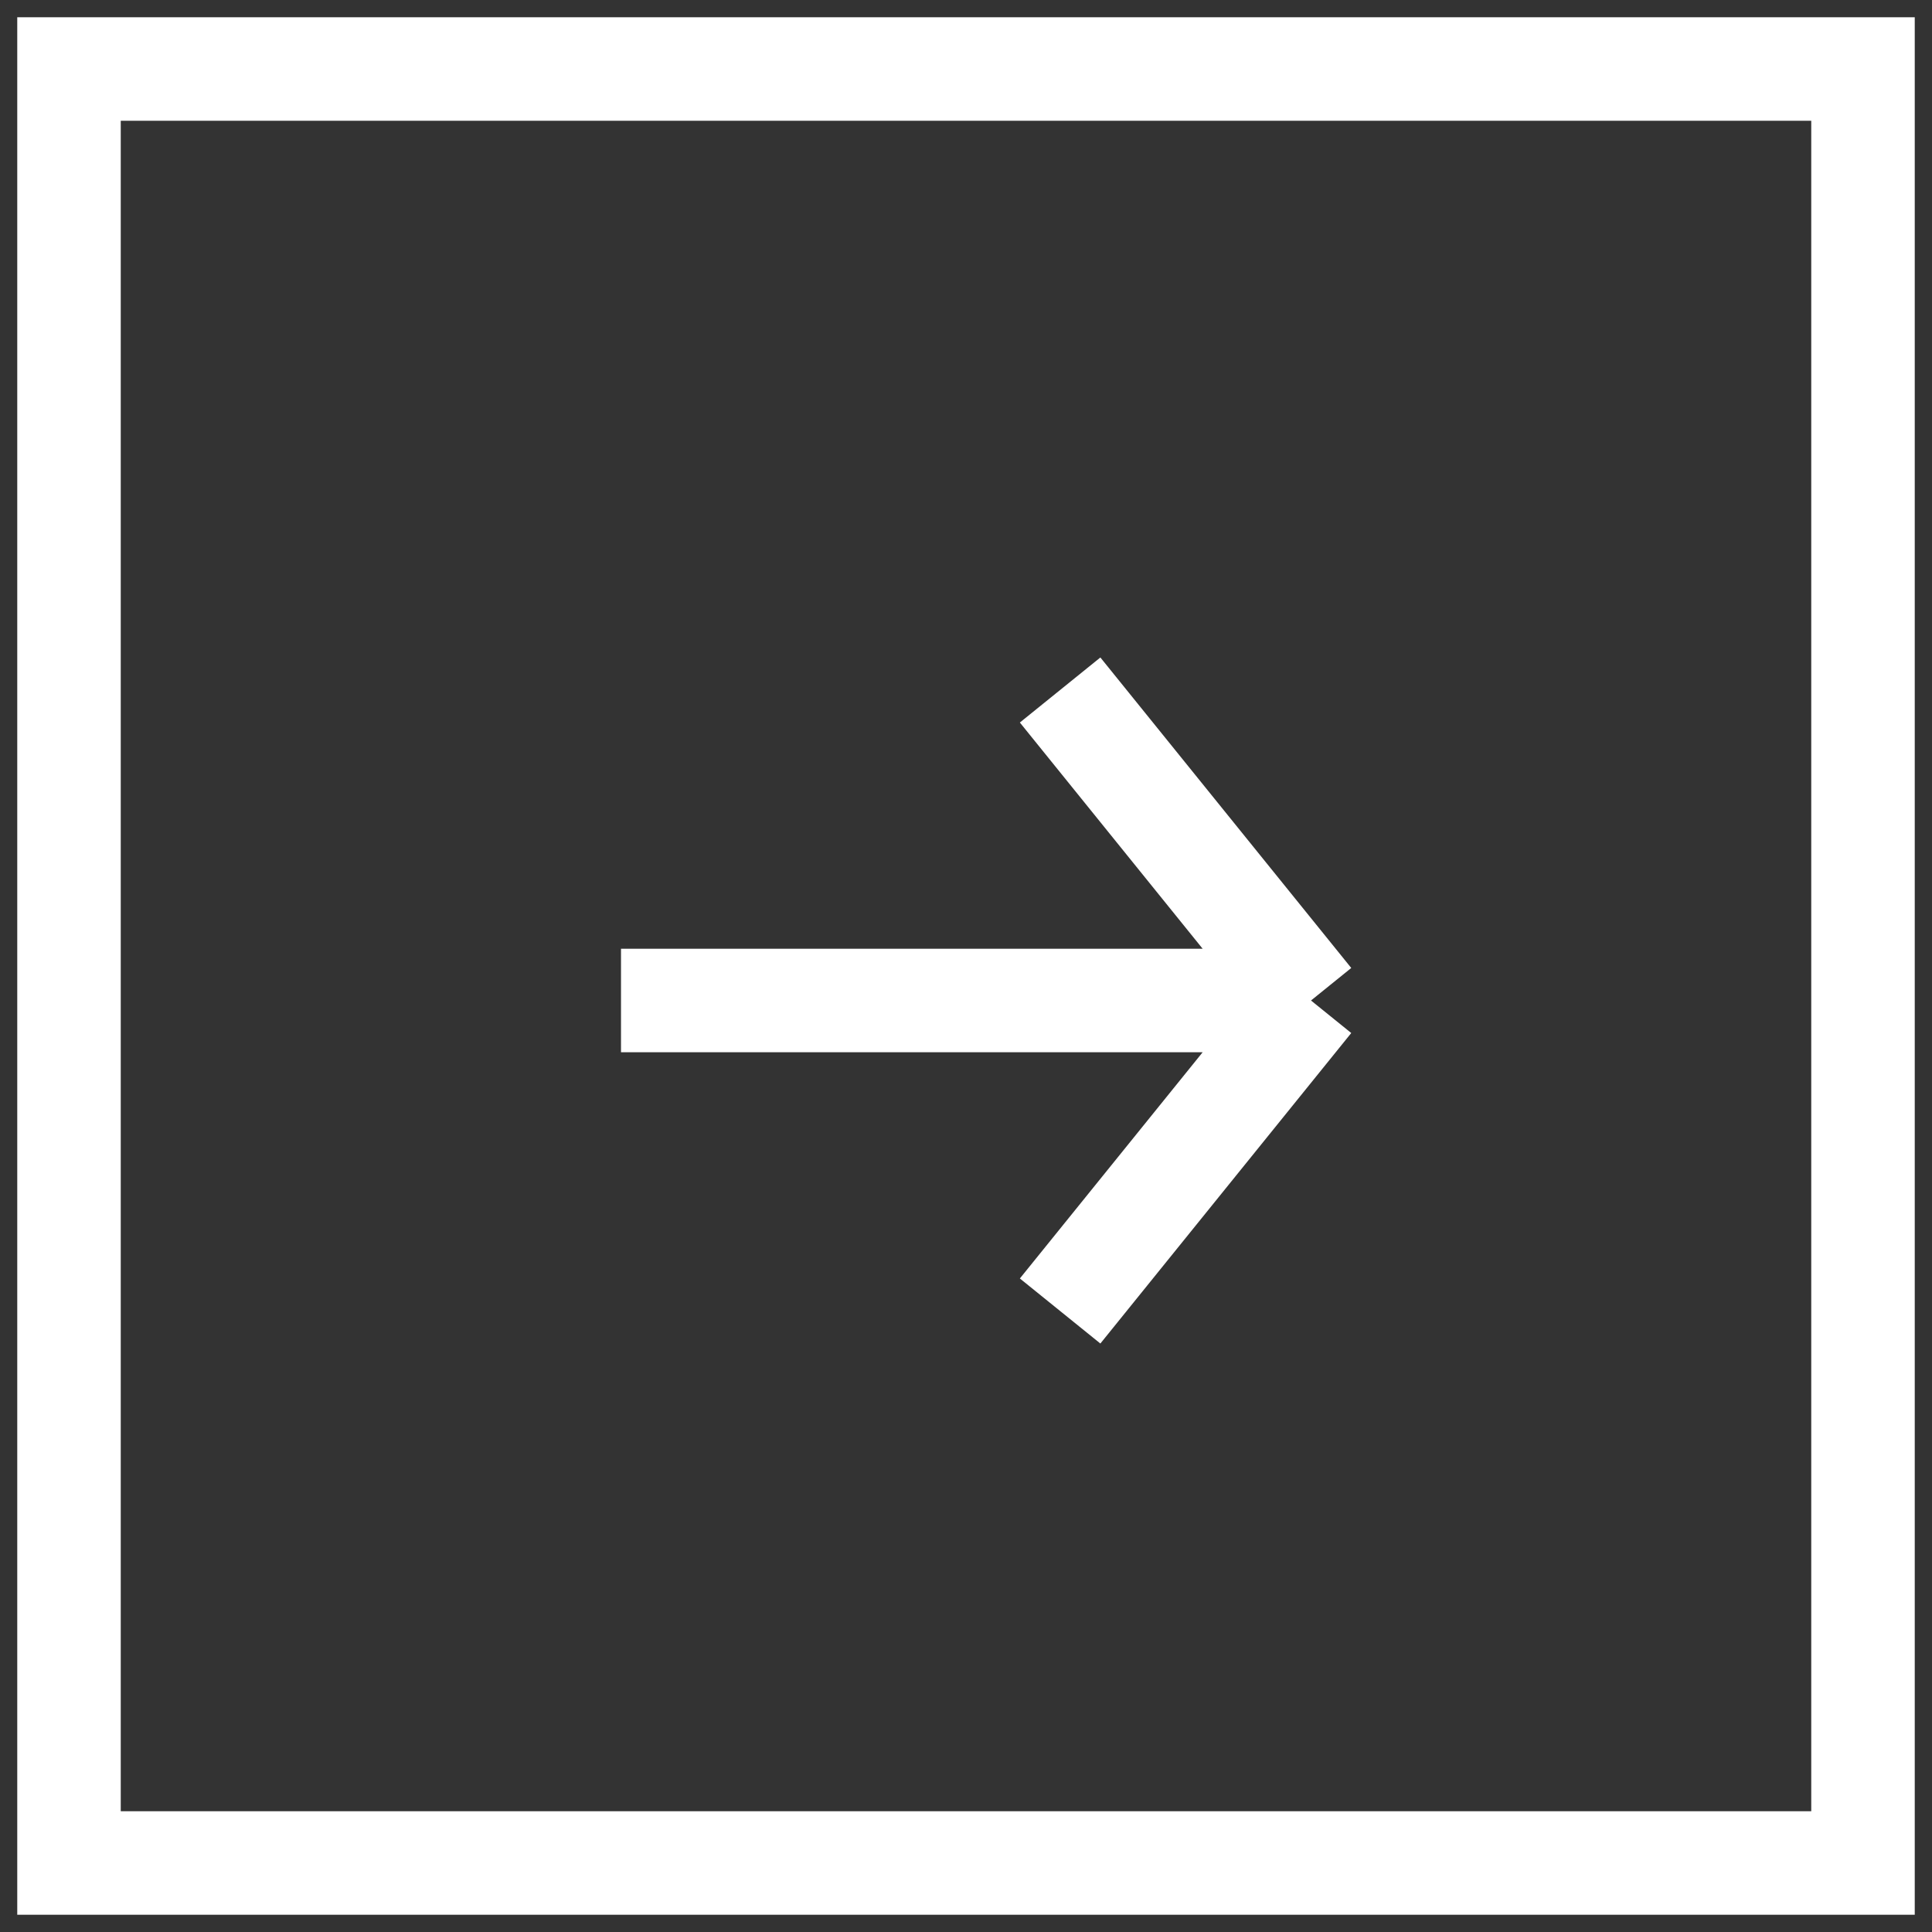
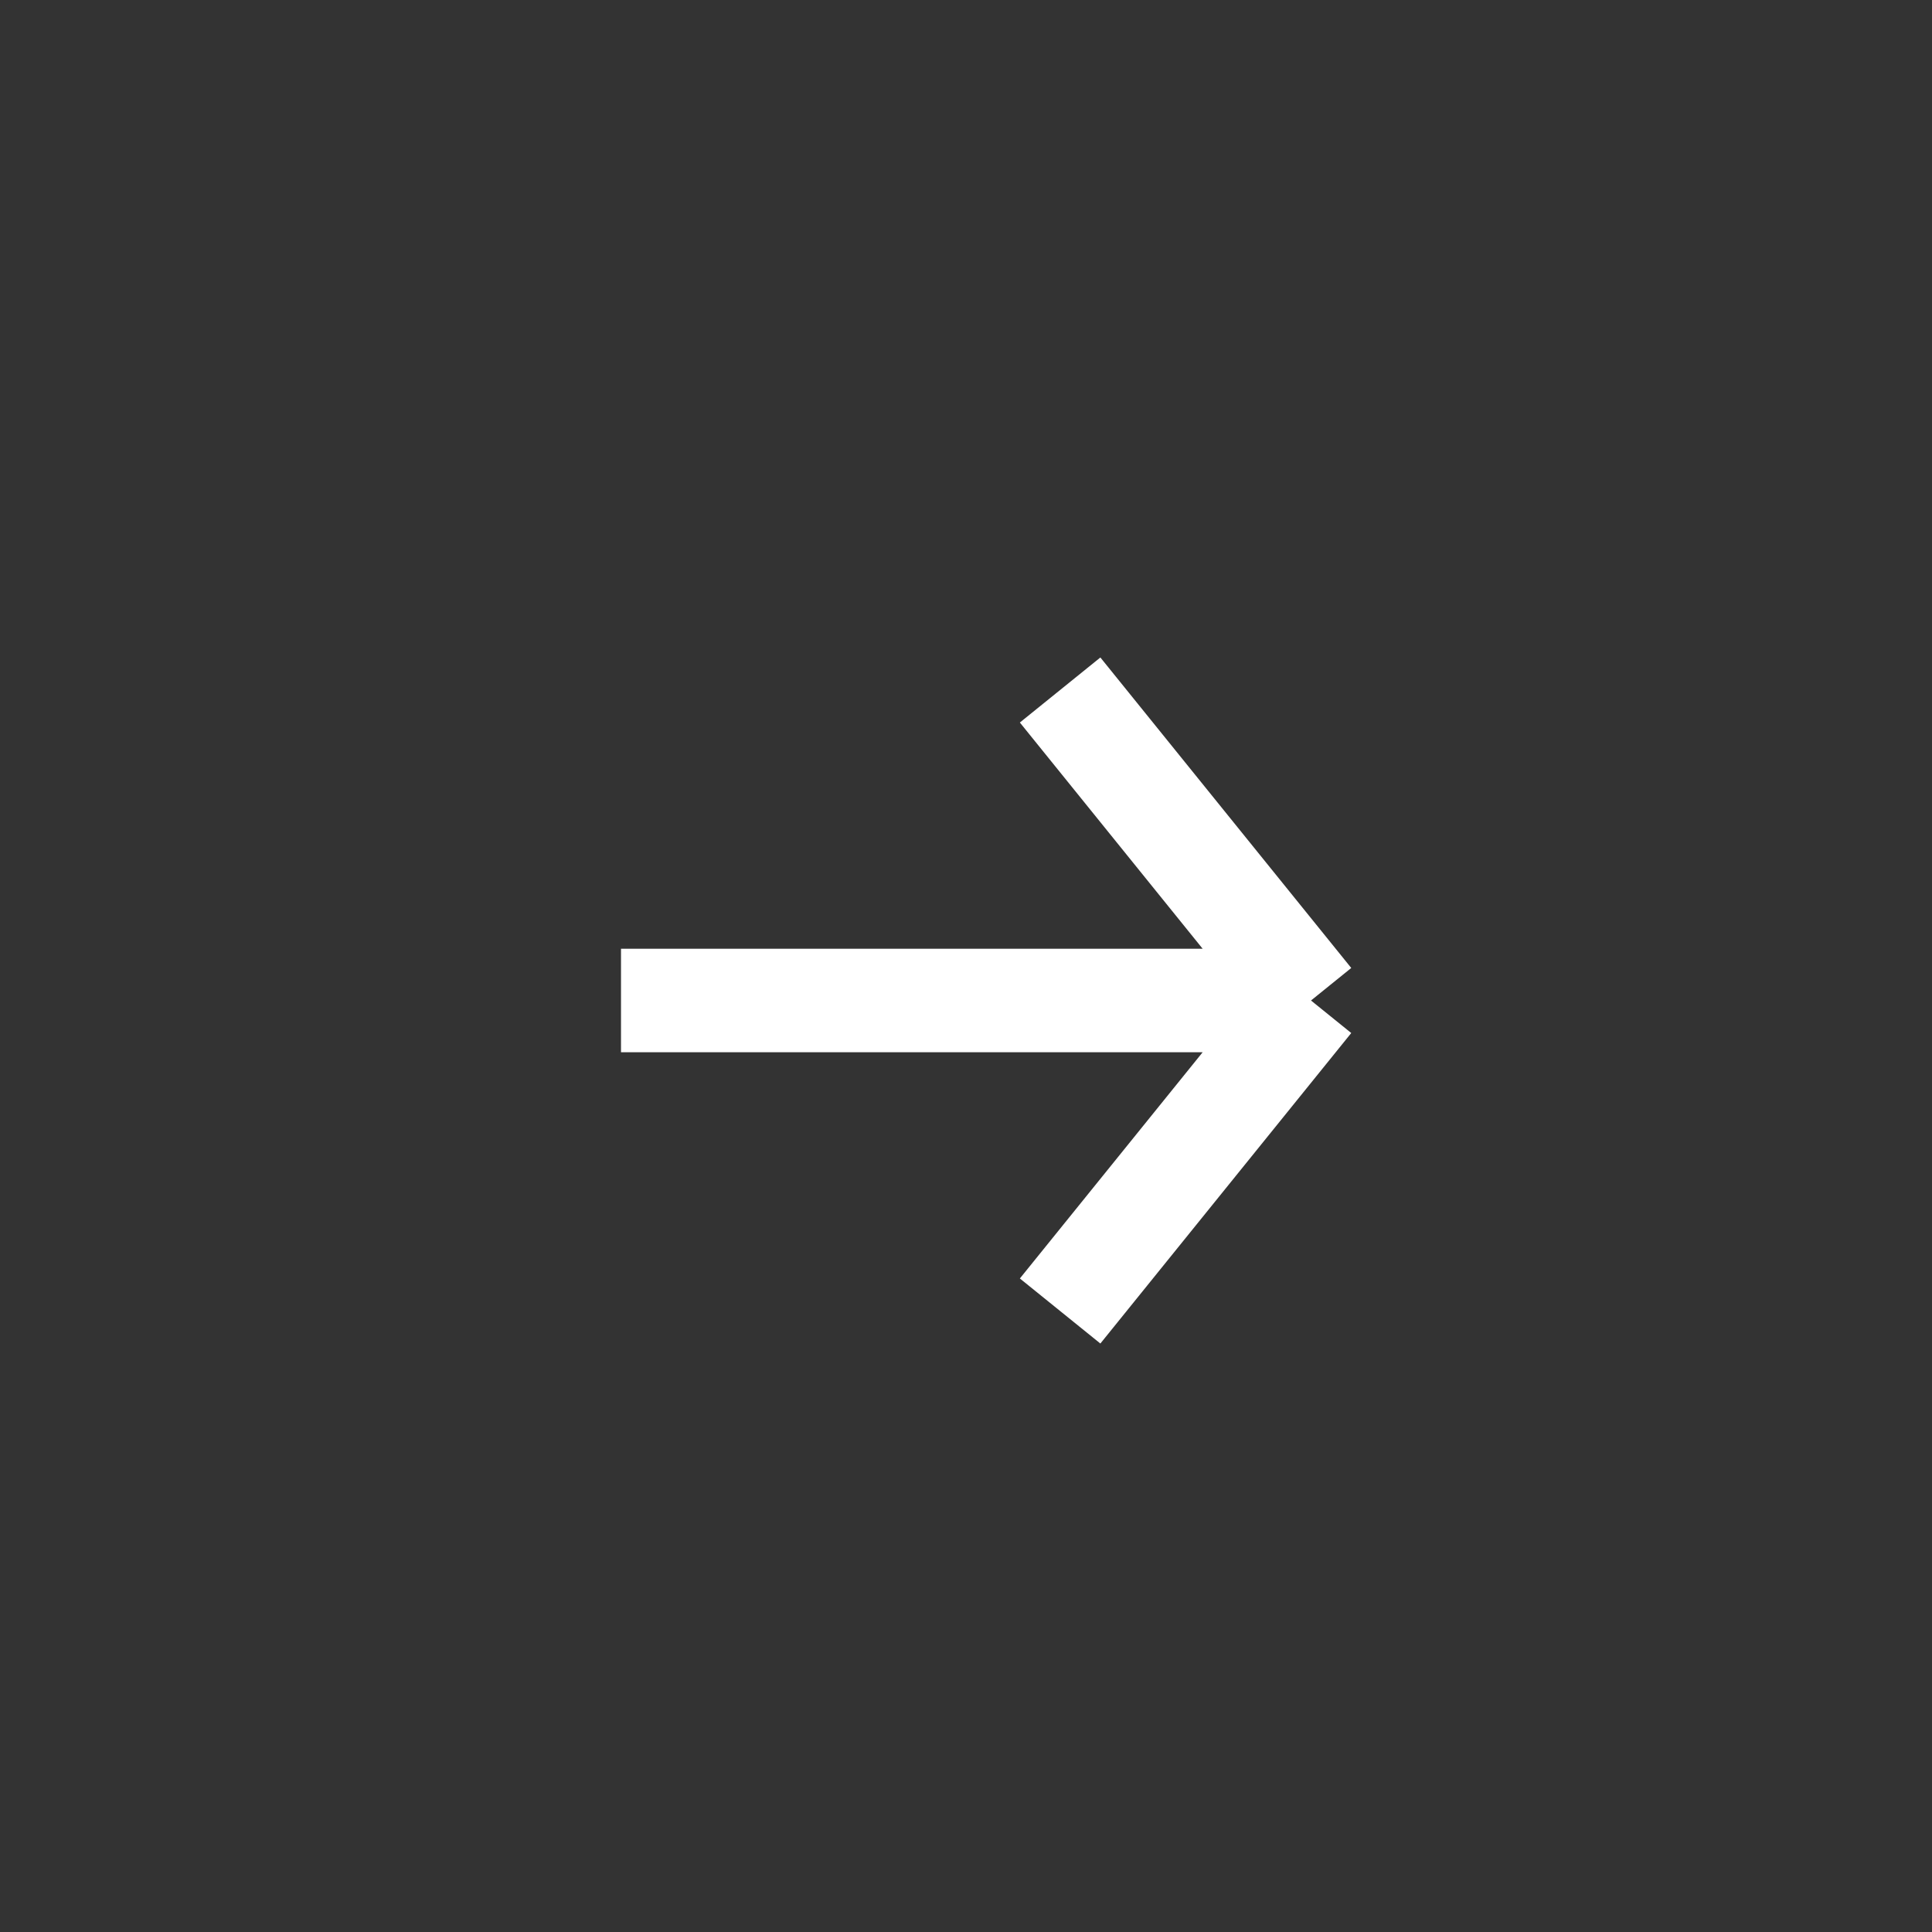
<svg xmlns="http://www.w3.org/2000/svg" width="28" height="28" viewBox="0 0 28 28" fill="none">
  <rect x="0" y="0" width="28" height="28" fill="#333333" stroke="none" />
-   <path d="M1 27V1H27V27H1Z" stroke="white" stroke-width="1.5" stroke-linecap="round" />
  <path d="M15.364 10L19 14.5M19 14.5L15.364 19M19 14.5H9" stroke="white" stroke-width="1.5" />
</svg>